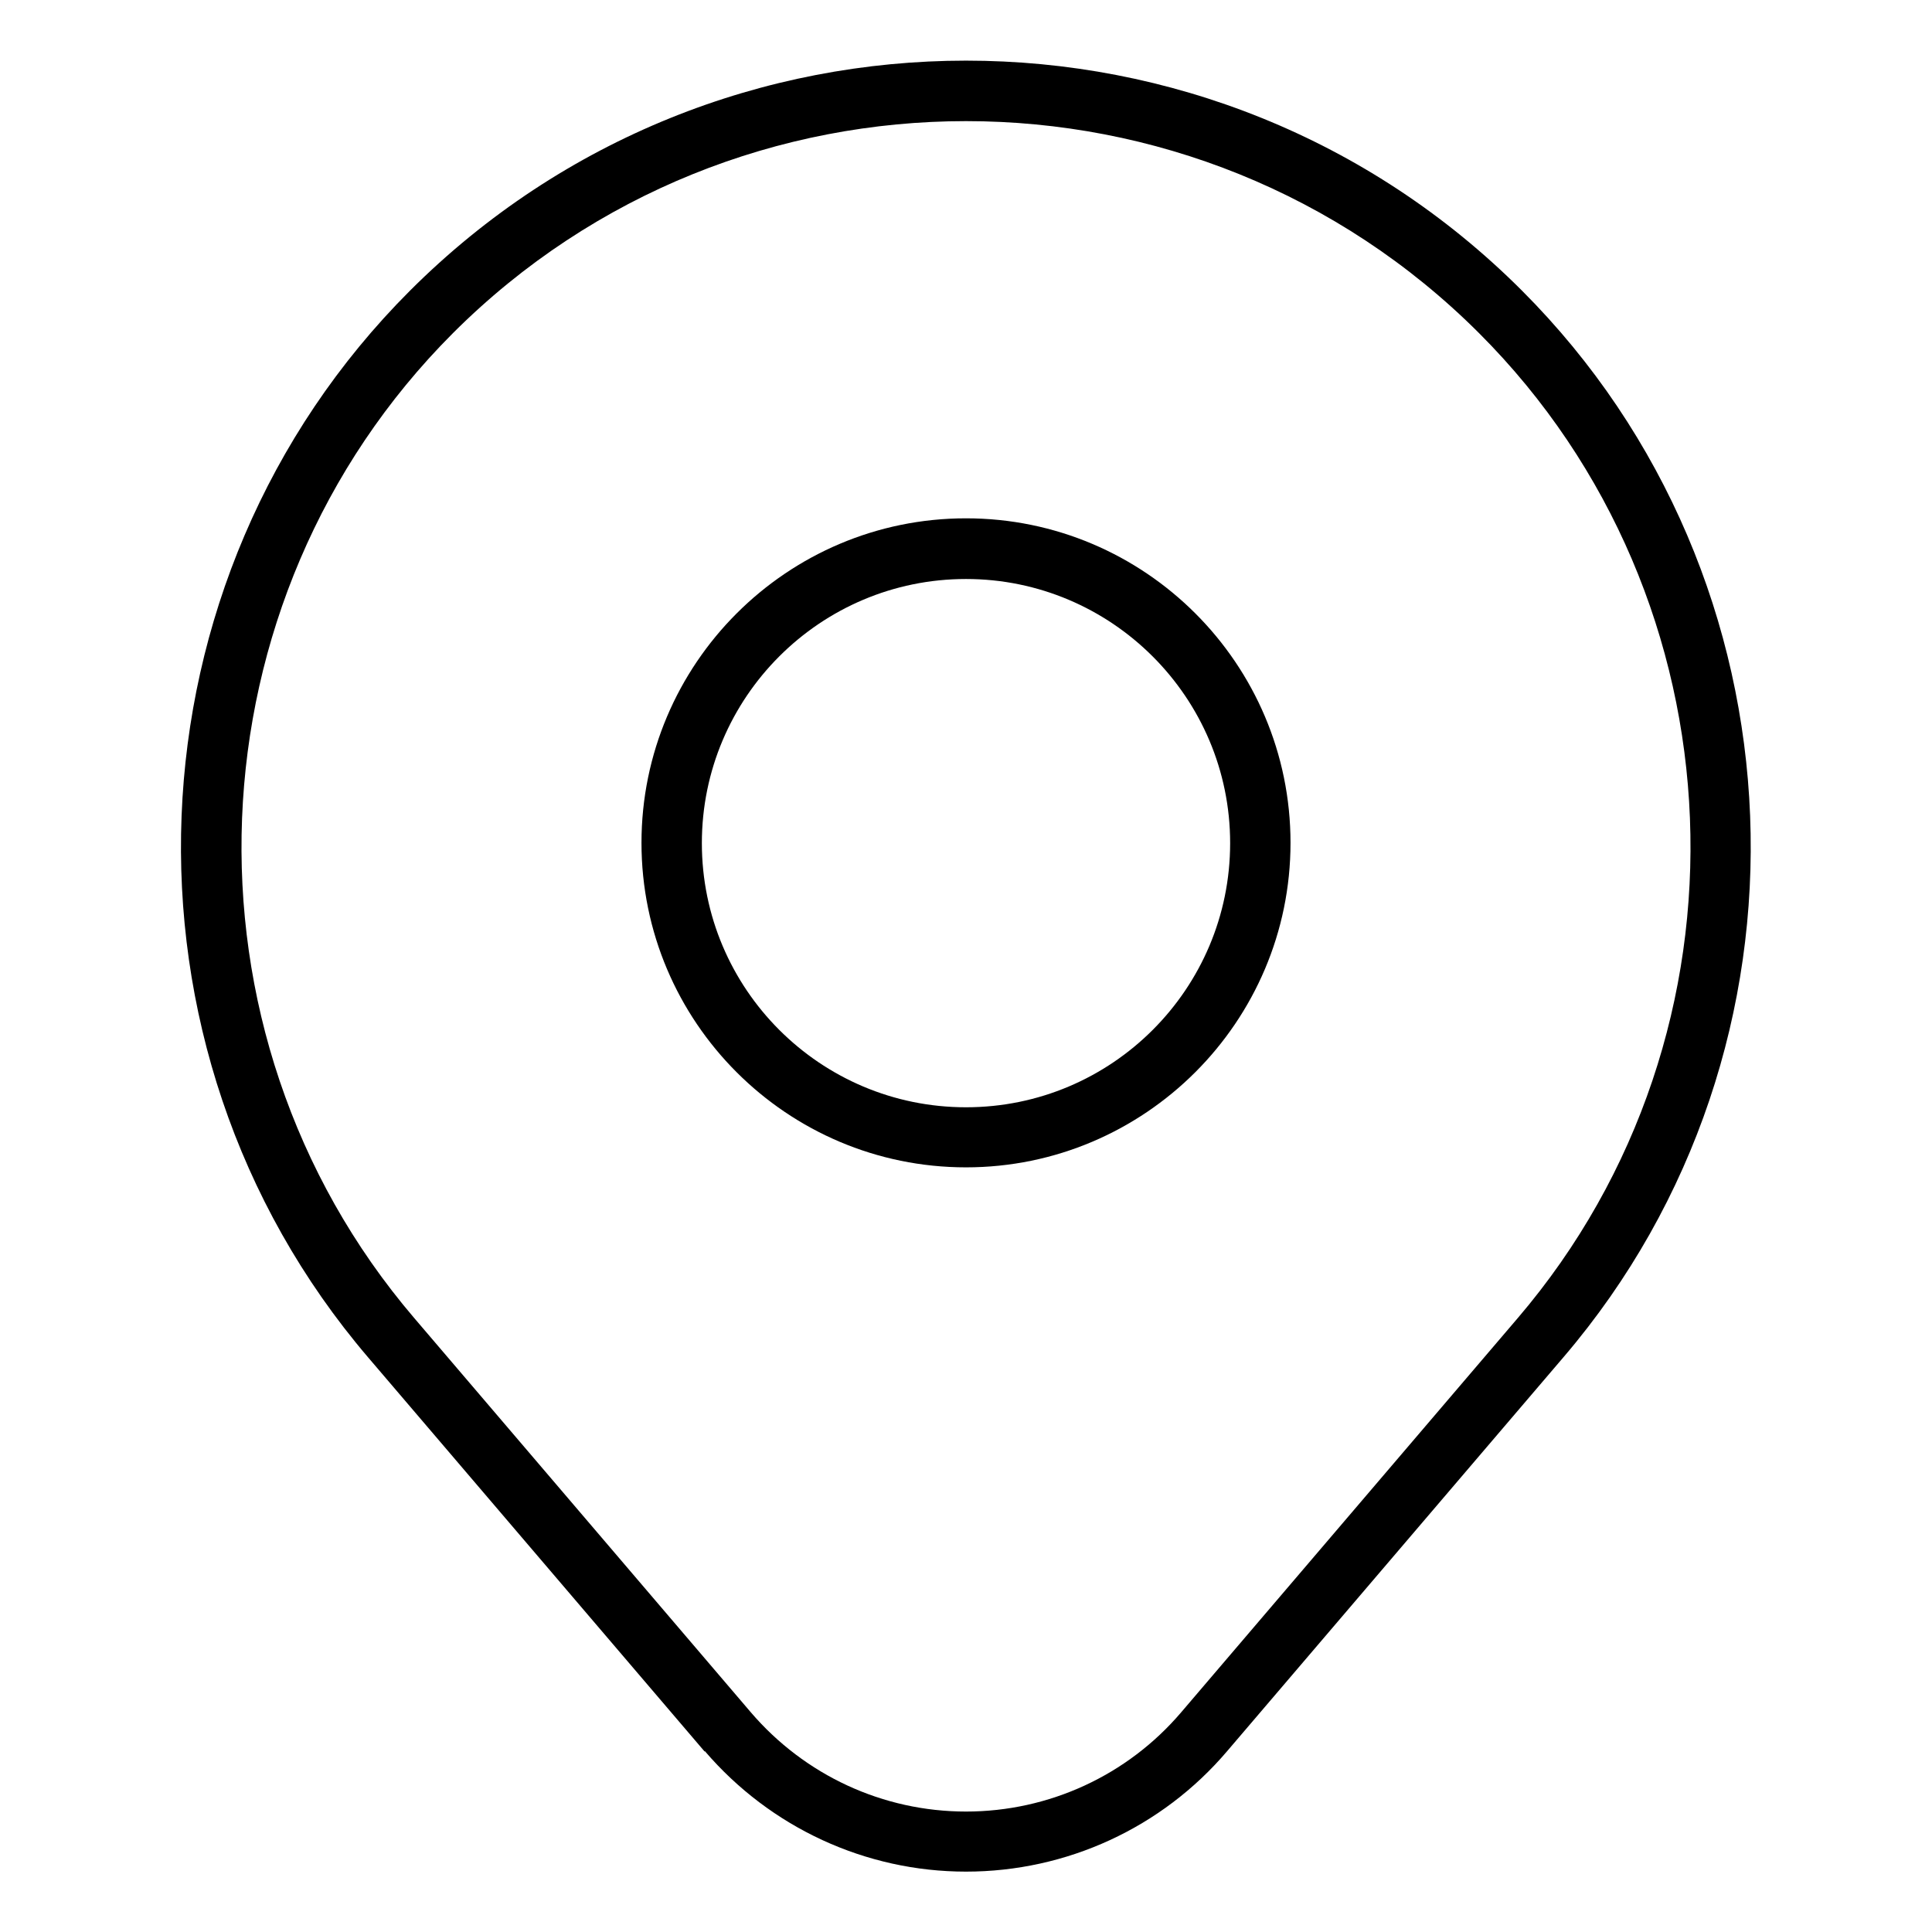
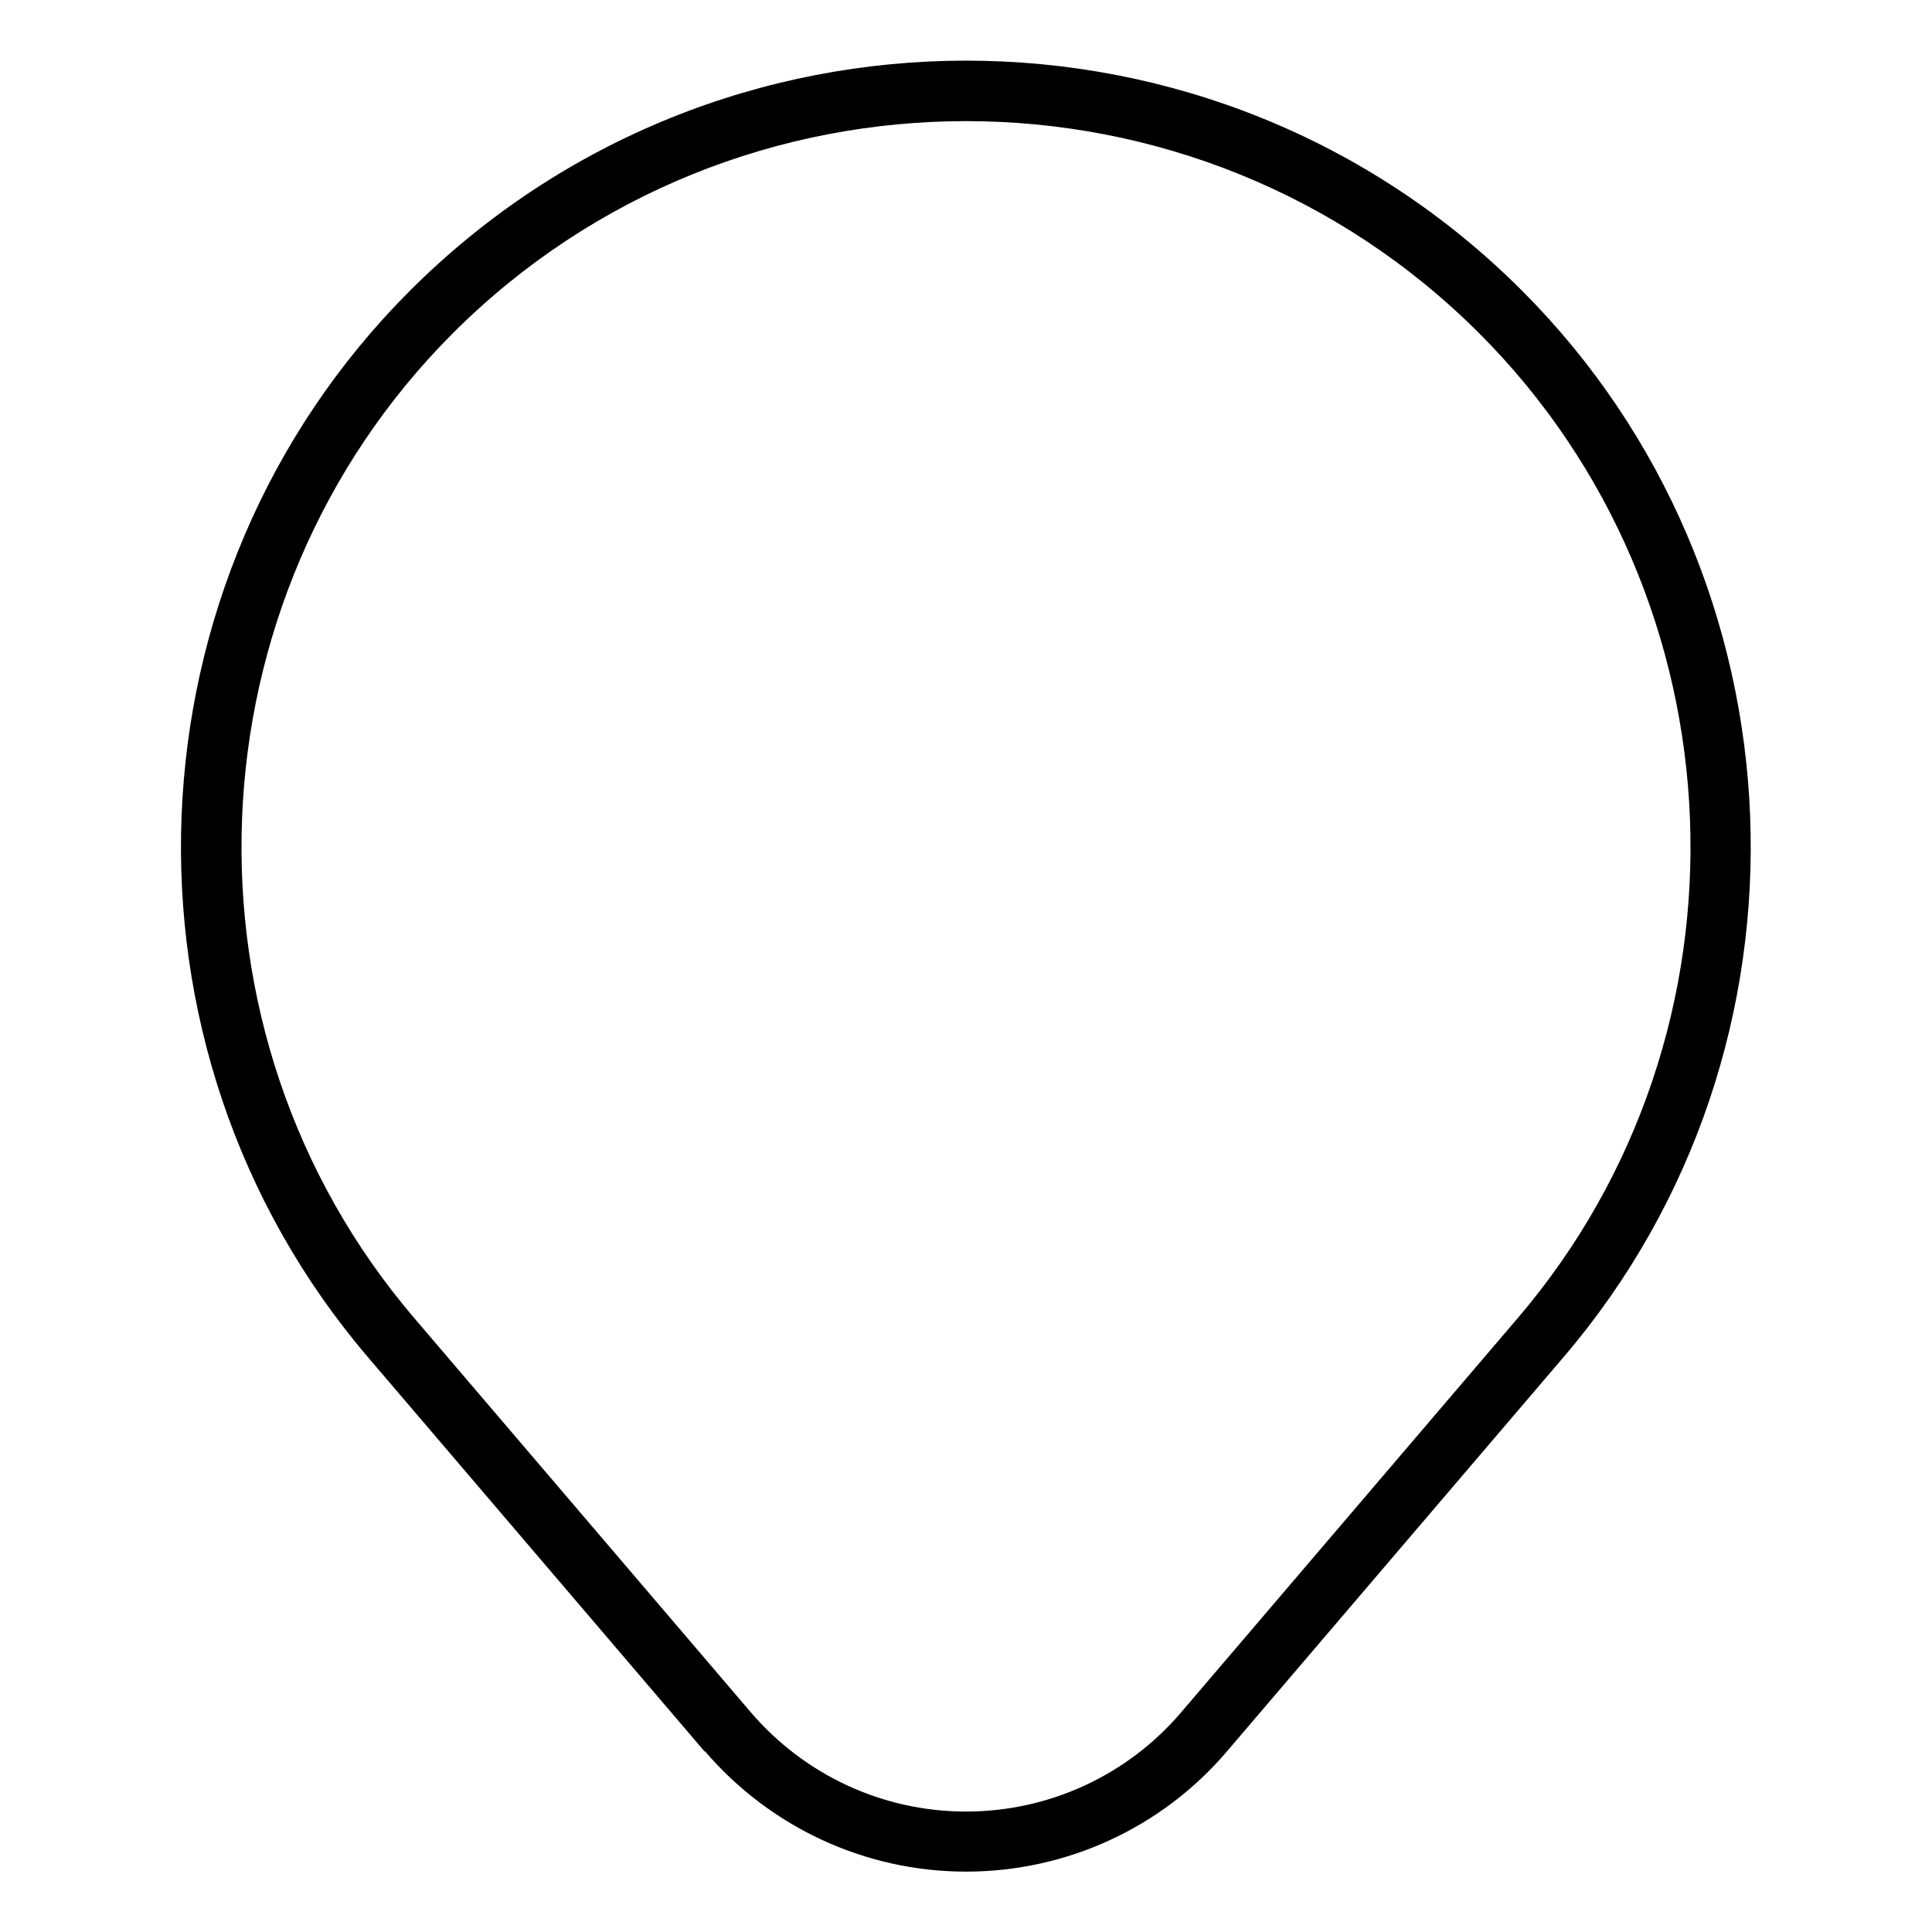
<svg xmlns="http://www.w3.org/2000/svg" id="Layer_2" data-name="Layer 2" width="64" height="64" viewBox="0 0 64 64">
  <path d="M23.35,58.01c2.17,2.53,5.32,3.99,8.65,3.99s6.49-1.45,8.65-3.99l11.15-13.06c8.77-10.26,8.16-25.78-1.39-35.33C40.26-.53,23.74-.53,13.58,9.63c-9.55,9.55-10.16,25.06-1.39,35.33l11.15,13.06ZM15,11.04c9.37-9.37,24.63-9.37,34,0,8.81,8.81,9.38,23.14,1.28,32.62l-11.15,13.06c-1.78,2.09-4.38,3.29-7.13,3.29s-5.34-1.2-7.13-3.29l-11.15-13.06c-8.1-9.48-7.53-23.8,1.28-32.62Z" />
-   <path d="M32,38.67c5.92,0,10.75-4.82,10.75-10.75s-4.82-10.75-10.75-10.75-10.75,4.82-10.75,10.75,4.82,10.75,10.75,10.75ZM32,19.18c4.82,0,8.75,3.92,8.75,8.75s-3.92,8.75-8.75,8.75-8.75-3.92-8.75-8.75,3.92-8.75,8.75-8.75Z" />
</svg>